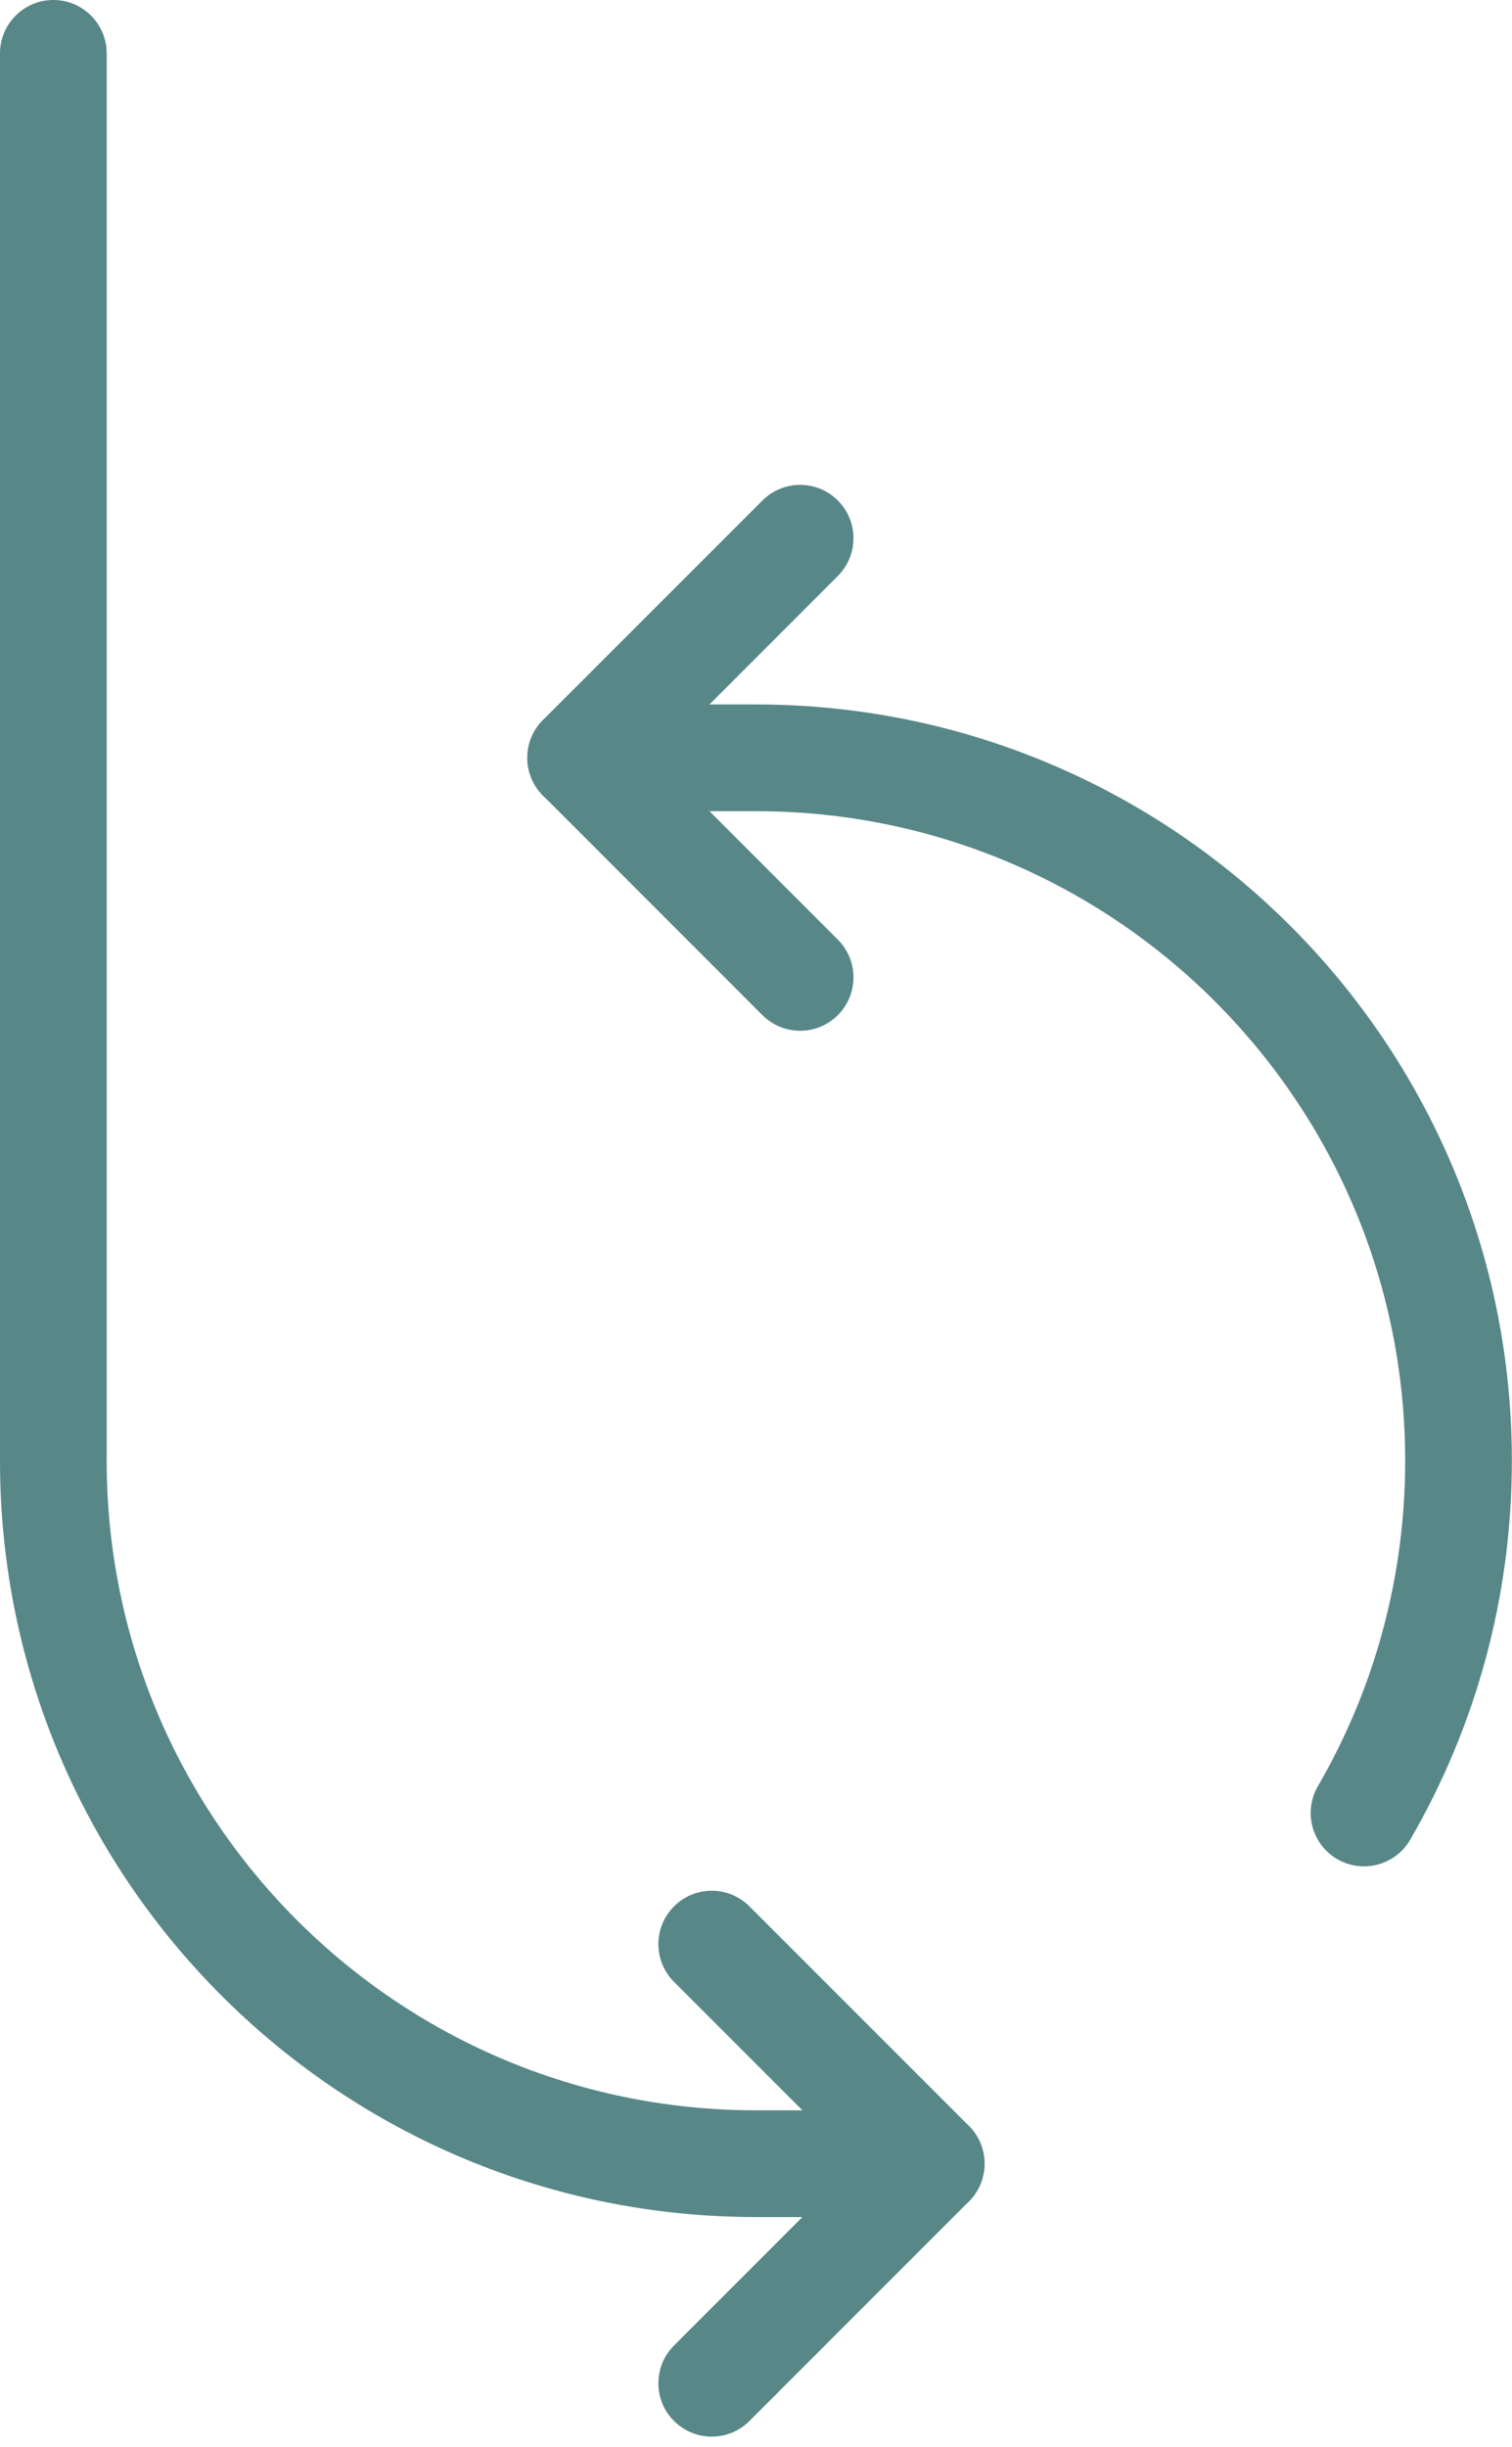
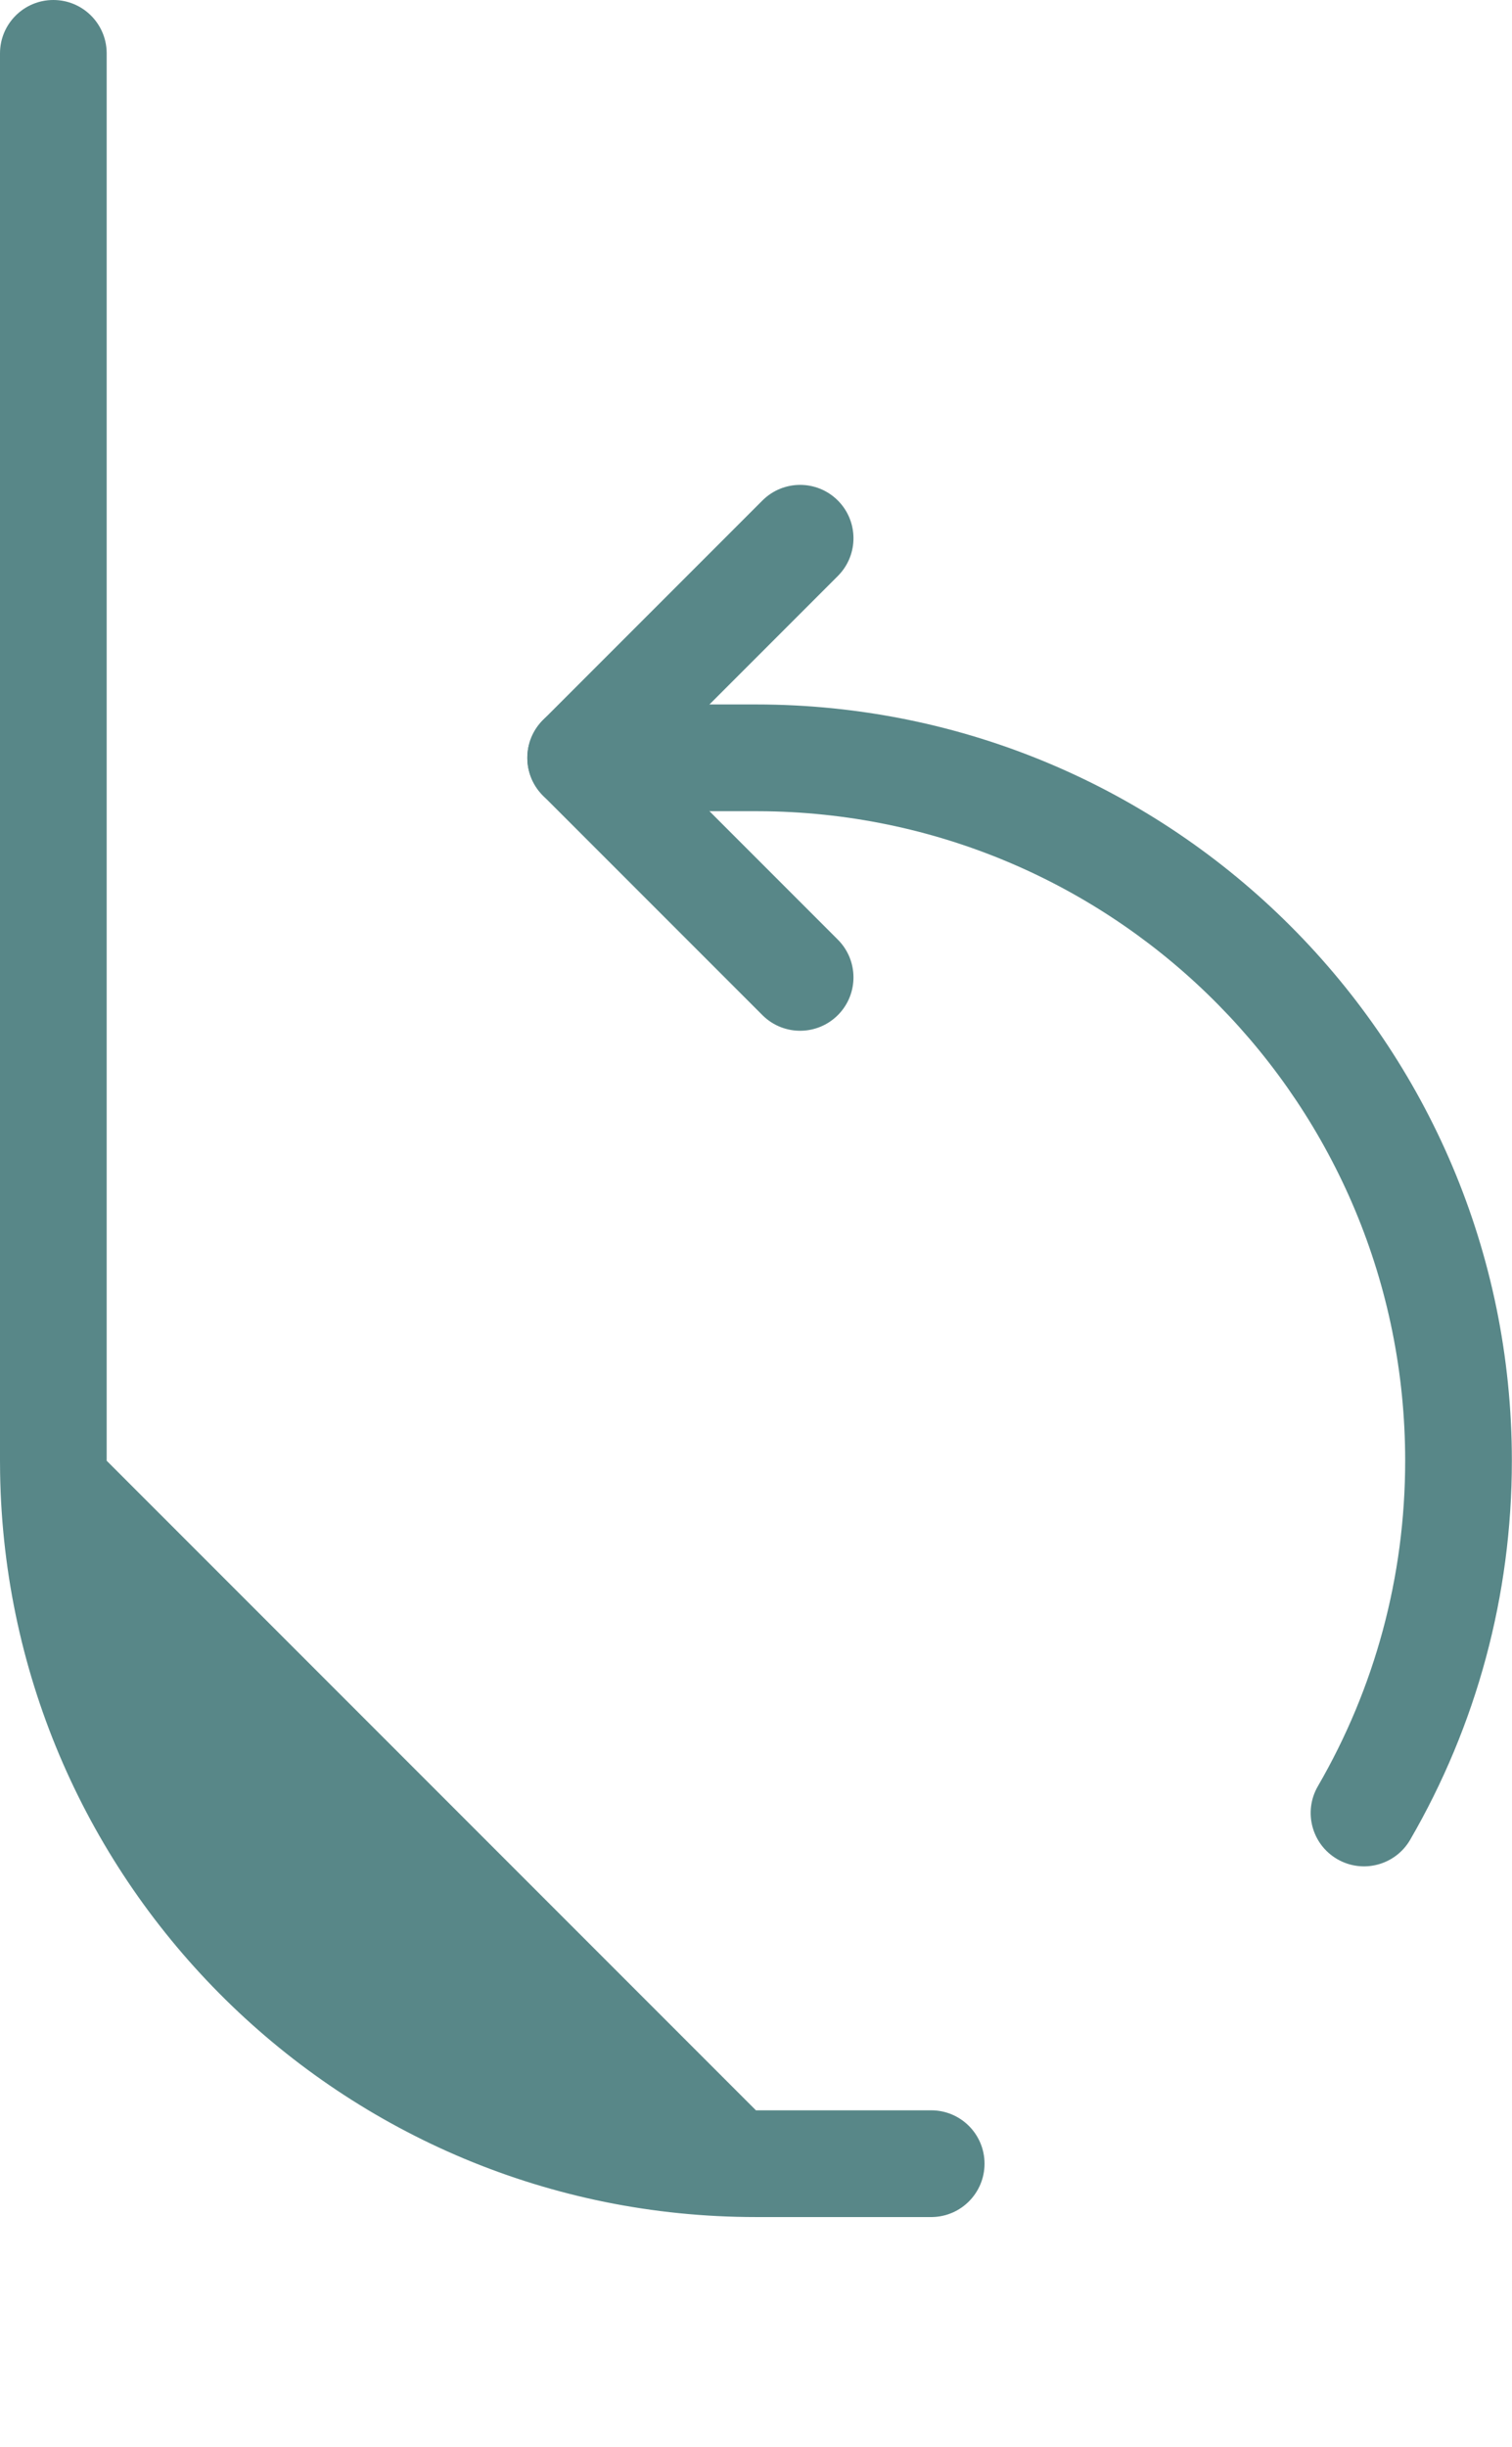
<svg xmlns="http://www.w3.org/2000/svg" width="149px" height="241px" viewBox="0 0 149 241" version="1.1">
  <title>Logo/Bring back/Simple/Color</title>
  <g id="Logos" stroke="none" stroke-width="1" fill="none" fill-rule="evenodd">
    <g id="Logo/Bring-back/Simple/Color" fill="#588788" fill-rule="nonzero">
      <path d="M75.132,49.299 C77.184,47.246 80.513,47.246 82.566,49.299 C84.592,51.326 84.618,54.595 82.643,56.654 L82.566,56.733 L64.656,74.643 L82.566,92.553 C84.592,94.58 84.618,97.849 82.643,99.908 L82.566,99.987 C80.539,102.014 77.27,102.04 75.211,100.065 L75.132,99.987 L53.505,78.36 C51.478,76.334 51.452,73.064 53.427,71.006 L53.505,70.926 L75.132,49.299 Z" id="Stroke-1" />
-       <path d="M66.421,187.772 C68.447,185.746 71.717,185.72 73.775,187.694 L73.855,187.772 L95.482,209.399 C97.508,211.426 97.534,214.695 95.56,216.754 L95.482,216.833 L73.855,238.46 C71.802,240.513 68.474,240.513 66.421,238.46 C64.394,236.434 64.368,233.164 66.343,231.106 L66.421,231.026 L84.331,213.116 L66.421,195.206 C64.394,193.18 64.368,189.91 66.343,187.852 L66.421,187.772 Z" id="Stroke-2" />
      <path d="M74.493,69.387 C115.635,69.387 148.986,102.738 148.986,143.88 C148.986,157.167 145.495,169.956 138.965,181.211 C137.508,183.722 134.291,184.577 131.78,183.12 C129.269,181.663 128.414,178.446 129.871,175.935 C135.478,166.272 138.473,155.301 138.473,143.88 C138.473,108.898 110.398,80.473 75.551,79.908 L74.493,79.9 L57.222,79.9 C54.318,79.9 51.965,77.546 51.965,74.643 C51.965,71.773 54.265,69.44 57.123,69.387 L57.222,69.387 L74.493,69.387 Z" id="Stroke-4" />
-       <path d="M5.257,0 C8.127,0 10.46,2.3 10.512,5.158 L10.513,5.257 L10.513,143.88 C10.513,178.862 38.588,207.286 73.435,207.851 L74.493,207.86 L91.765,207.86 C94.668,207.86 97.021,210.213 97.021,213.116 C97.021,215.987 94.721,218.319 91.863,218.373 L91.765,218.373 L74.493,218.373 C33.763,218.373 0.668,185.685 0.01,145.112 L0,143.88 L0,5.257 C0,2.353 2.353,0 5.257,0 Z" id="Stroke-6" />
+       <path d="M5.257,0 C8.127,0 10.46,2.3 10.512,5.158 L10.513,5.257 L10.513,143.88 L74.493,207.86 L91.765,207.86 C94.668,207.86 97.021,210.213 97.021,213.116 C97.021,215.987 94.721,218.319 91.863,218.373 L91.765,218.373 L74.493,218.373 C33.763,218.373 0.668,185.685 0.01,145.112 L0,143.88 L0,5.257 C0,2.353 2.353,0 5.257,0 Z" id="Stroke-6" />
    </g>
  </g>
</svg>